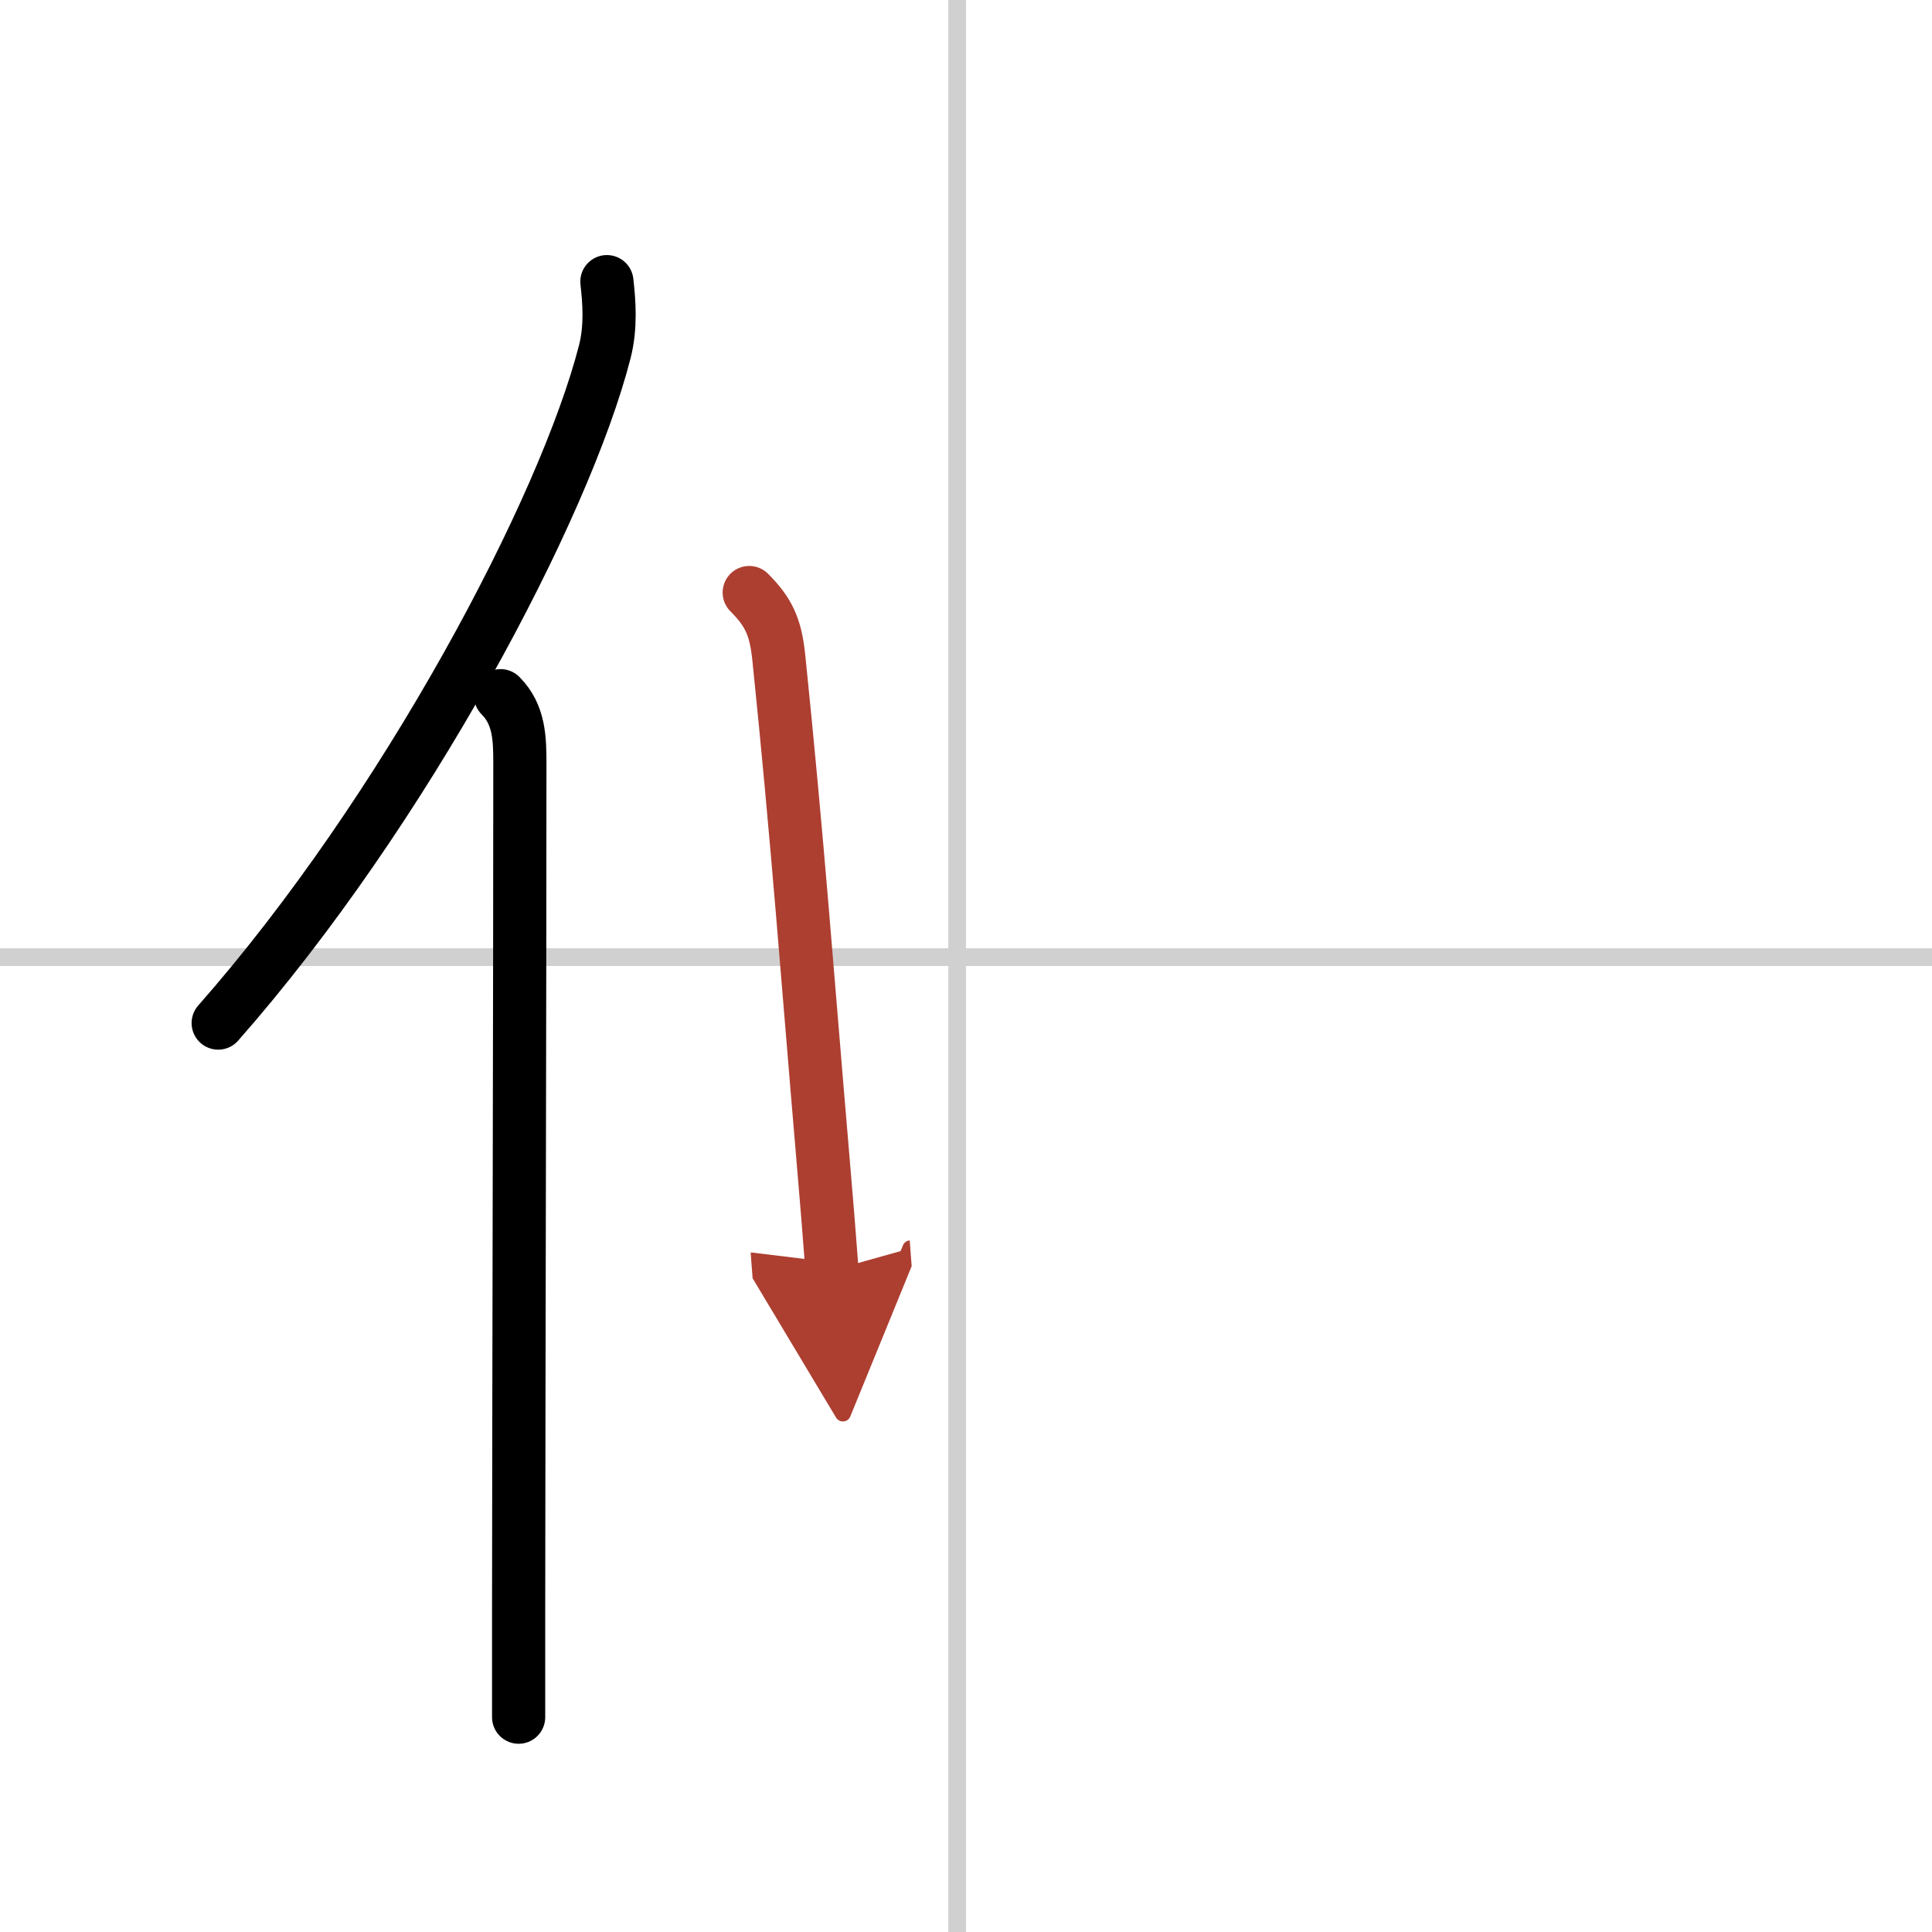
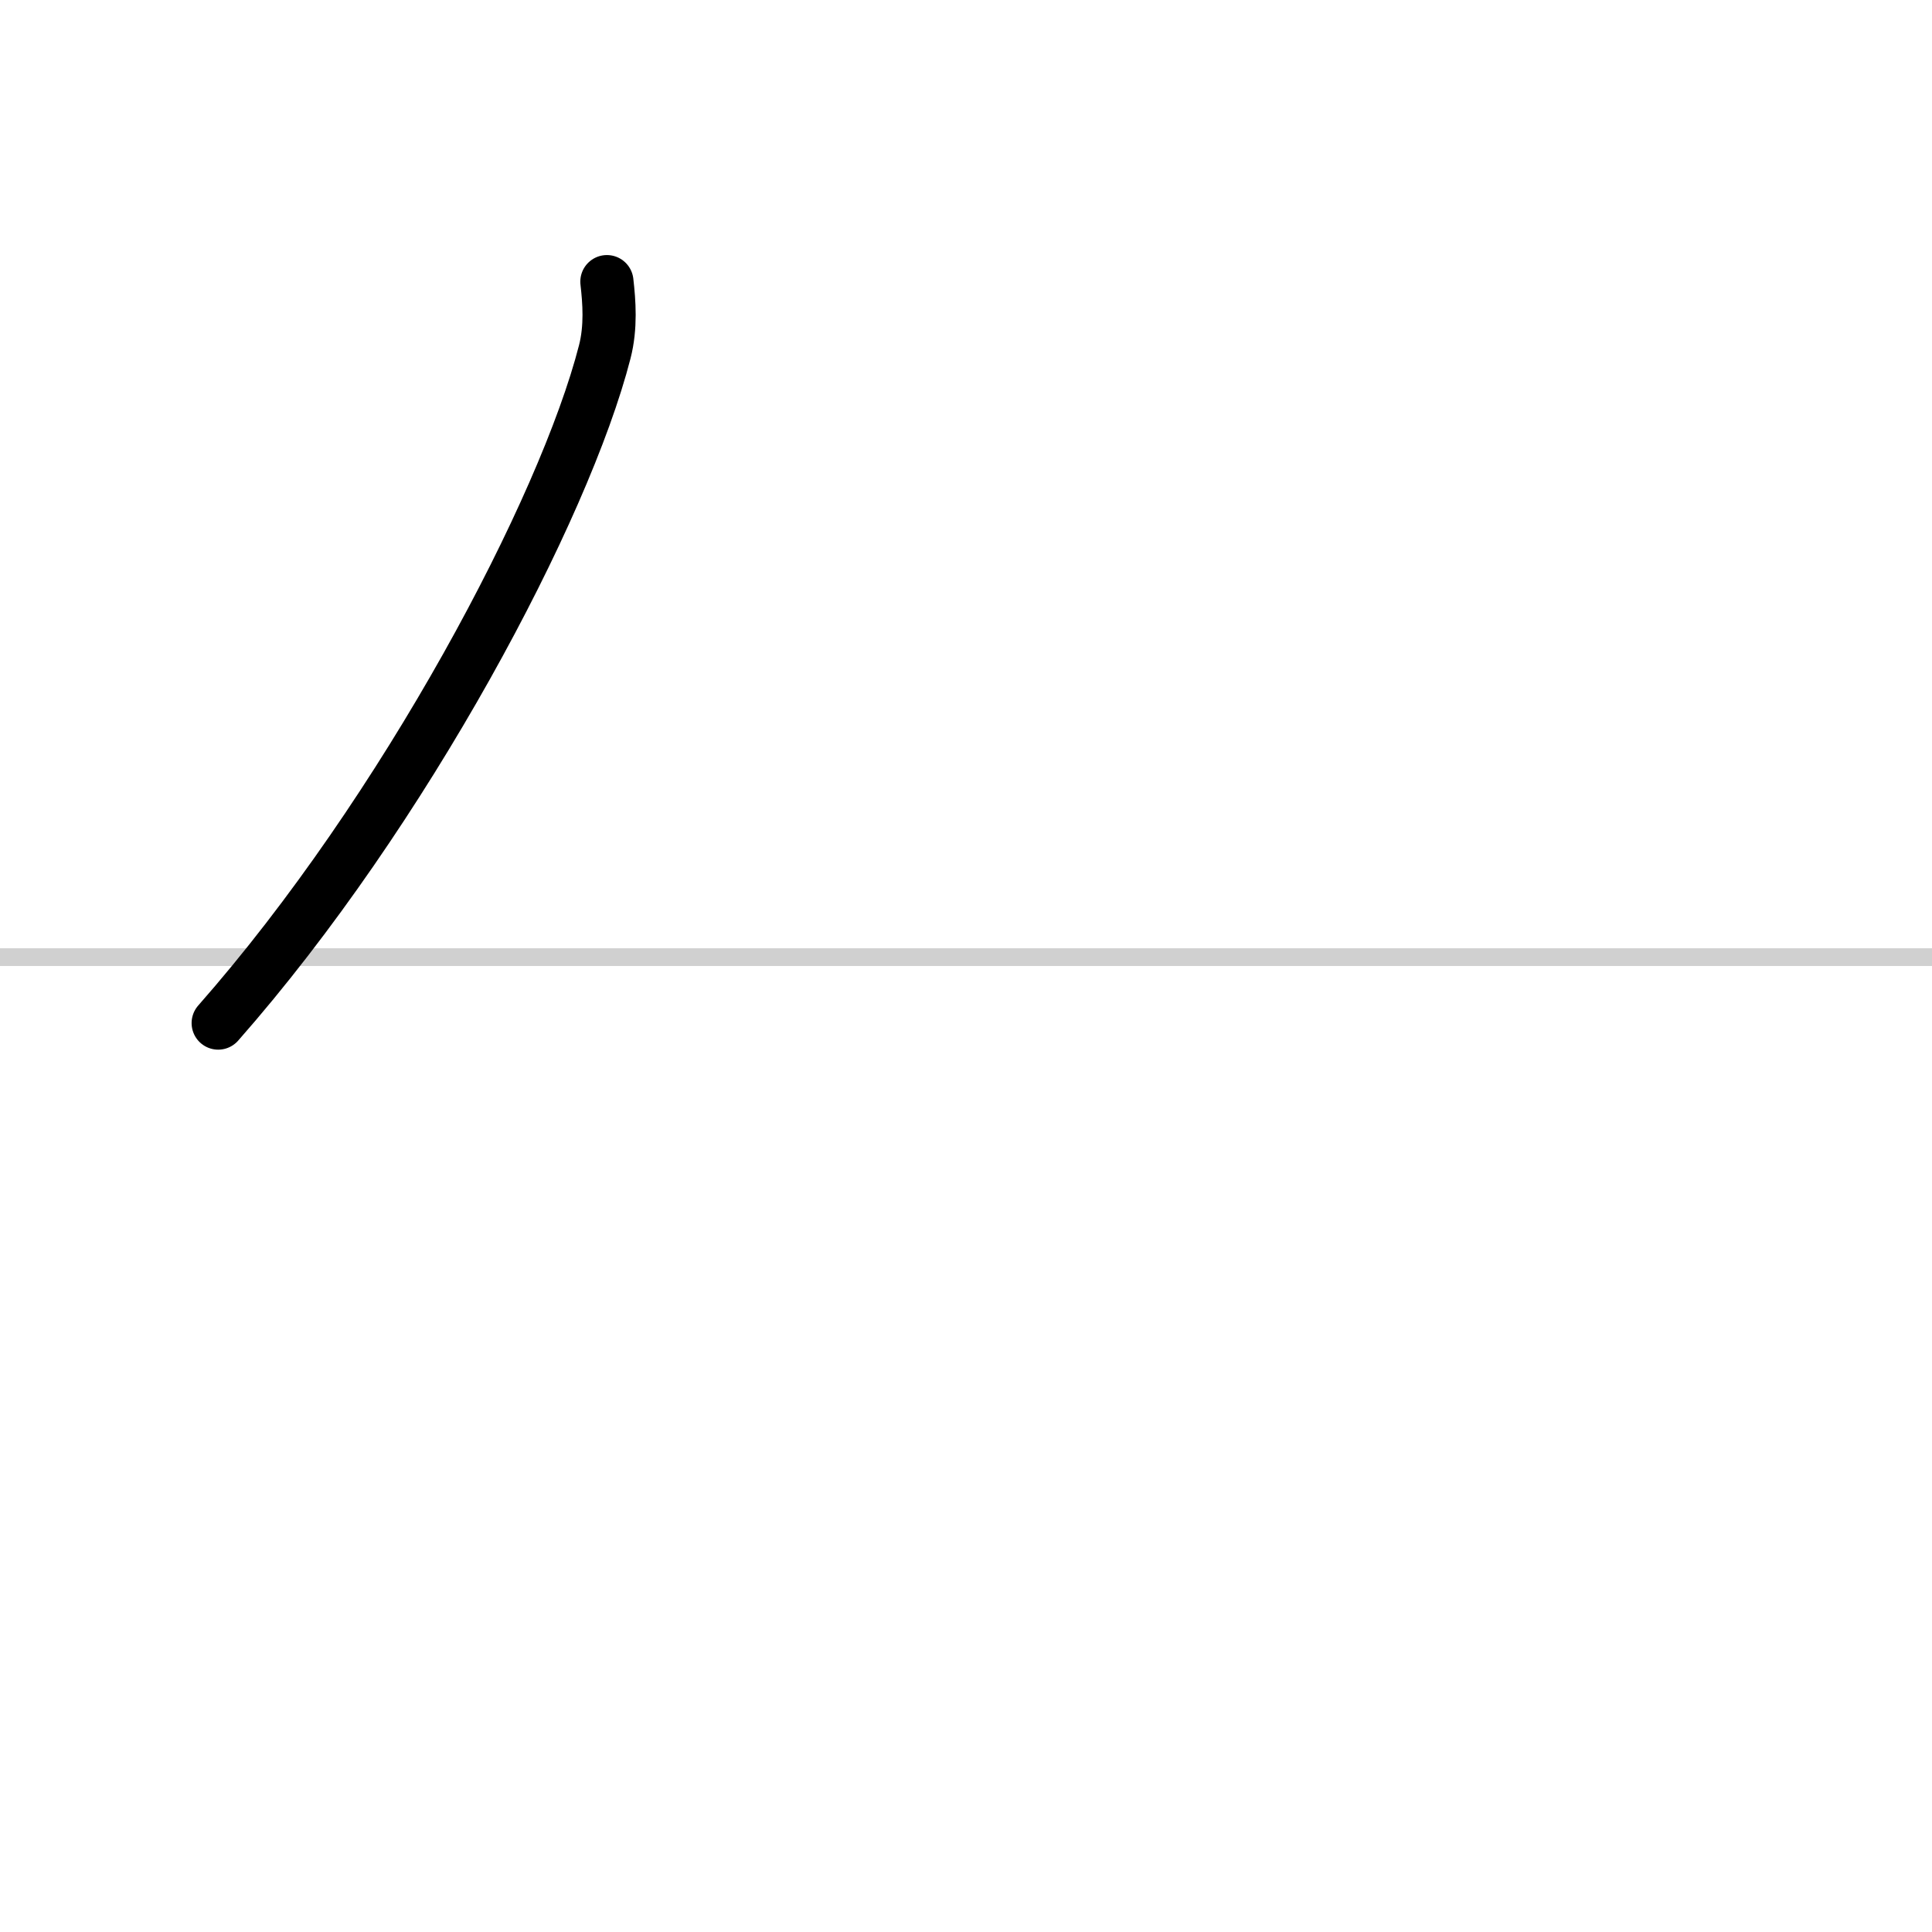
<svg xmlns="http://www.w3.org/2000/svg" width="400" height="400" viewBox="0 0 109 109">
  <defs>
    <marker id="a" markerWidth="4" orient="auto" refX="1" refY="5" viewBox="0 0 10 10">
-       <polyline points="0 0 10 5 0 10 1 5" fill="#ad3f31" stroke="#ad3f31" />
-     </marker>
+       </marker>
  </defs>
  <g fill="none" stroke="#000" stroke-linecap="round" stroke-linejoin="round" stroke-width="3">
-     <rect width="100%" height="100%" fill="#fff" stroke="#fff" />
-     <line x1="54" x2="54" y2="109" stroke="#d0d0d0" stroke-width="1" />
    <line x2="109" y1="54" y2="54" stroke="#d0d0d0" stroke-width="1" />
    <path d="m34.24 15.89c0.13 1.14 0.24 2.56-0.12 3.96-2.26 8.83-11.27 25.9-21.81 37.87" />
-     <path d="m28.24 39.25c1.07 1.07 1.09 2.45 1.09 3.85 0 12.73-0.06 33.71-0.07 47.9v5.88" />
-     <path d="m42.27 33.43c1.09 1.09 1.48 1.93 1.66 3.59 1.07 10.36 1.63 18.16 2.49 28.22 0.2 2.29 0.37 4.46 0.52 6.43" marker-end="url(#a)" stroke="#ad3f31" />
  </g>
</svg>